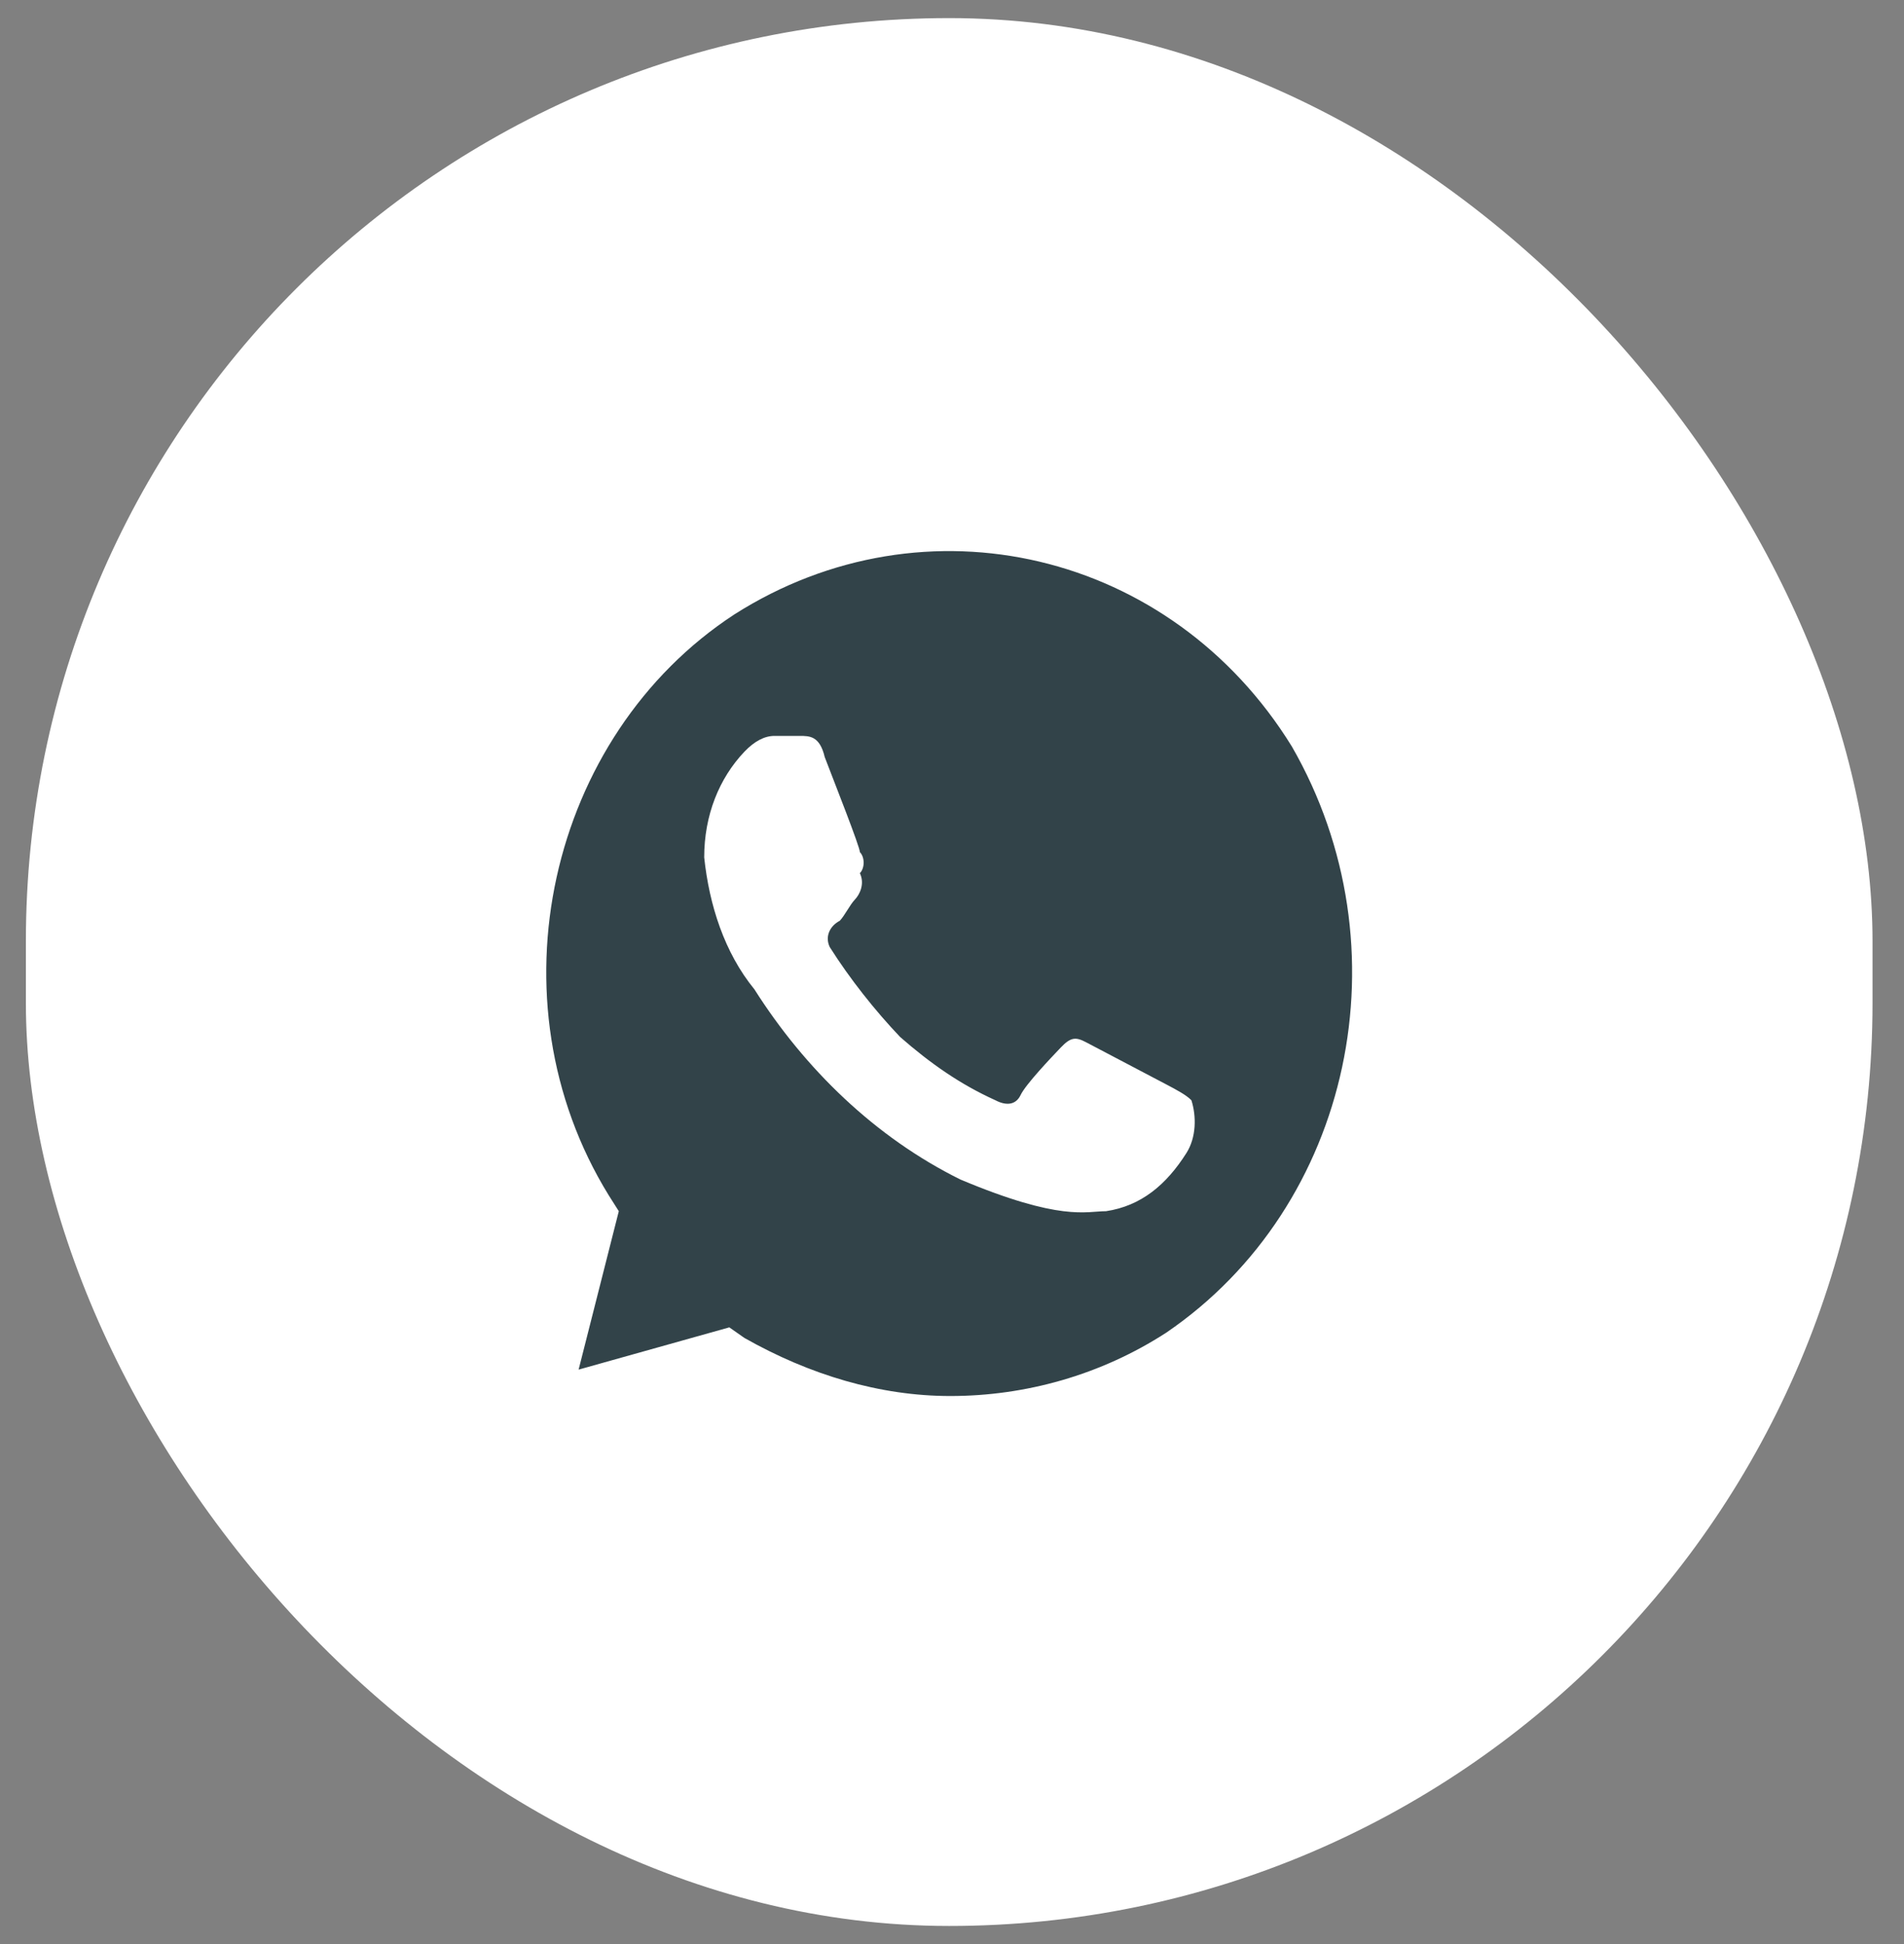
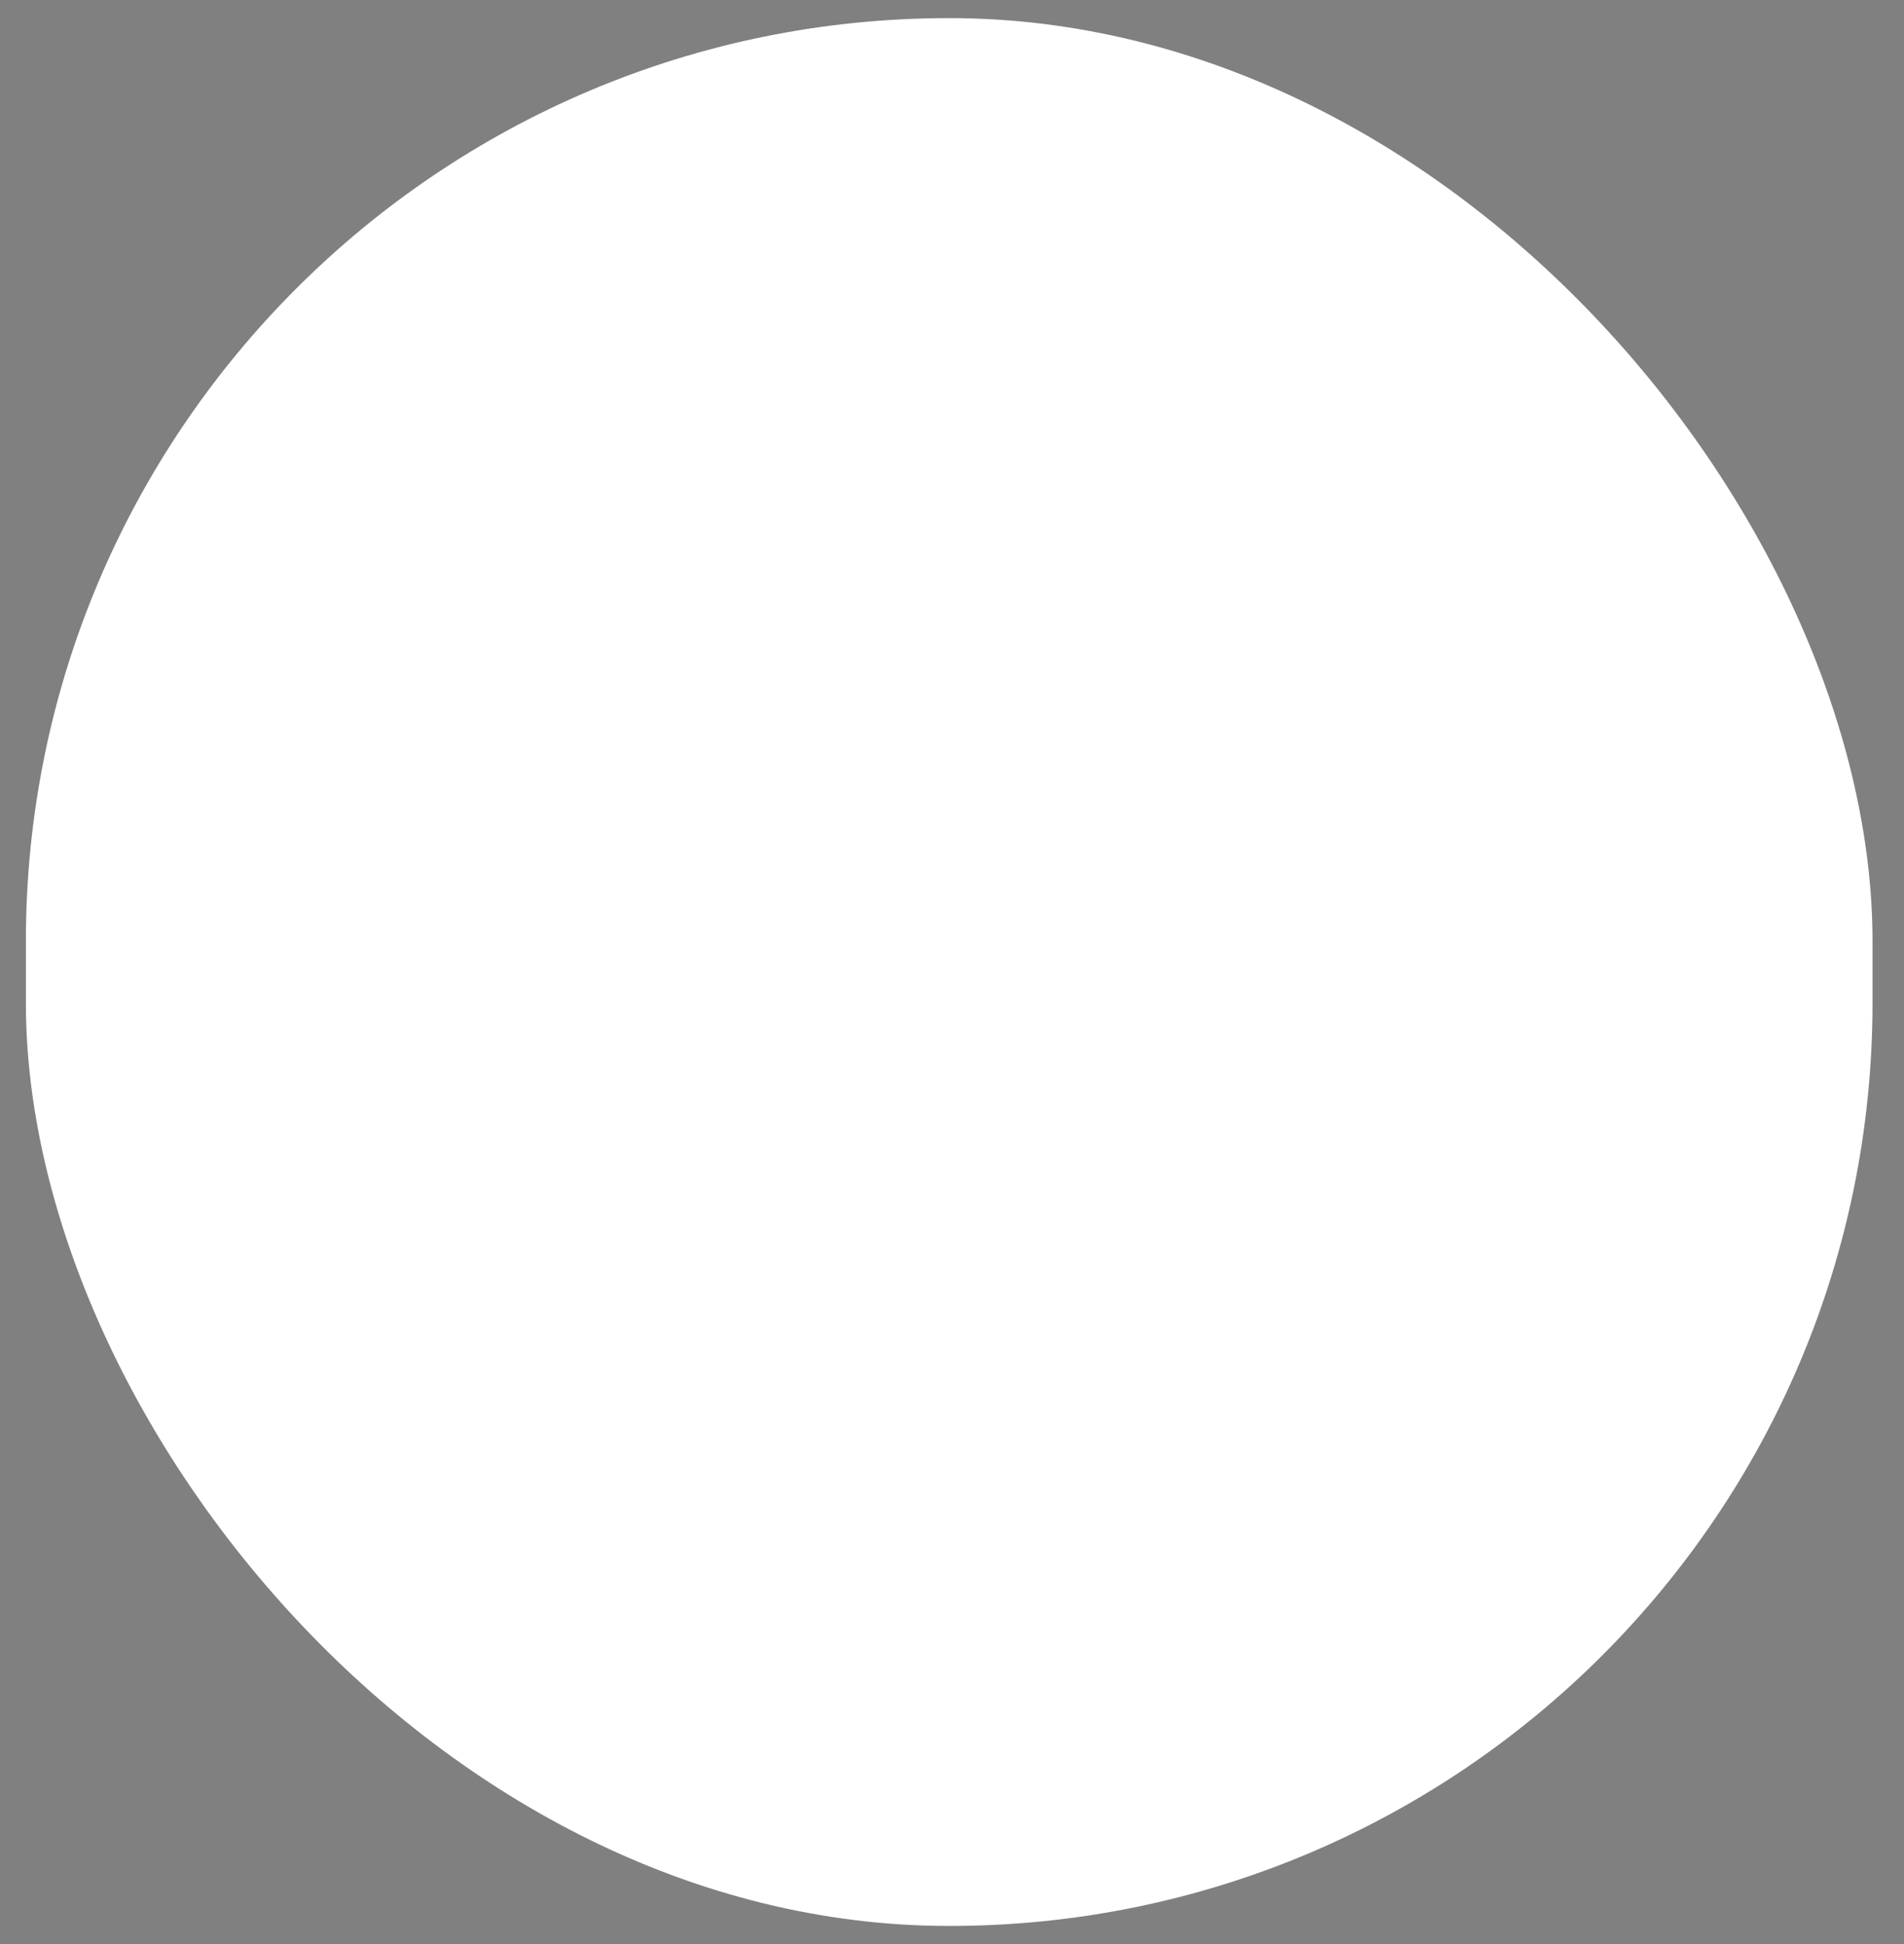
<svg xmlns="http://www.w3.org/2000/svg" width="47" height="48" viewBox="0 0 47 48" fill="none">
  <rect x="0" y="0" width="47" height="48" fill="#808080" stroke="none" />
  <rect x="0.639" y="0.447" width="45.584" height="47.104" rx="22.792" fill="white" />
-   <path d="M31.889 18.43C28.914 13.606 22.838 12.172 18.127 15.17C13.539 18.169 12.051 24.688 15.027 29.512L15.275 29.904L14.283 33.815L18.003 32.772L18.375 33.033C19.986 33.946 21.722 34.467 23.458 34.467C25.318 34.467 27.178 33.946 28.79 32.902C33.377 29.773 34.741 23.384 31.889 18.43ZM29.286 28.469C28.79 29.252 28.17 29.773 27.302 29.904C26.806 29.904 26.186 30.164 23.706 29.121C21.598 28.078 19.863 26.383 18.623 24.427C17.879 23.515 17.507 22.341 17.383 21.168C17.383 20.125 17.755 19.212 18.375 18.56C18.623 18.3 18.871 18.169 19.119 18.169H19.739C19.986 18.169 20.235 18.169 20.358 18.691C20.607 19.343 21.226 20.907 21.226 21.038C21.35 21.168 21.35 21.429 21.226 21.559C21.35 21.82 21.226 22.081 21.102 22.211C20.978 22.341 20.854 22.602 20.73 22.733C20.483 22.863 20.358 23.124 20.483 23.384C20.978 24.167 21.598 24.949 22.218 25.601C22.962 26.253 23.706 26.774 24.574 27.166C24.822 27.296 25.07 27.296 25.194 27.035C25.318 26.774 25.938 26.122 26.186 25.862C26.434 25.601 26.558 25.601 26.806 25.731L28.79 26.774C29.038 26.905 29.286 27.035 29.41 27.166C29.534 27.557 29.534 28.078 29.286 28.469Z" fill="#324349" />
</svg>